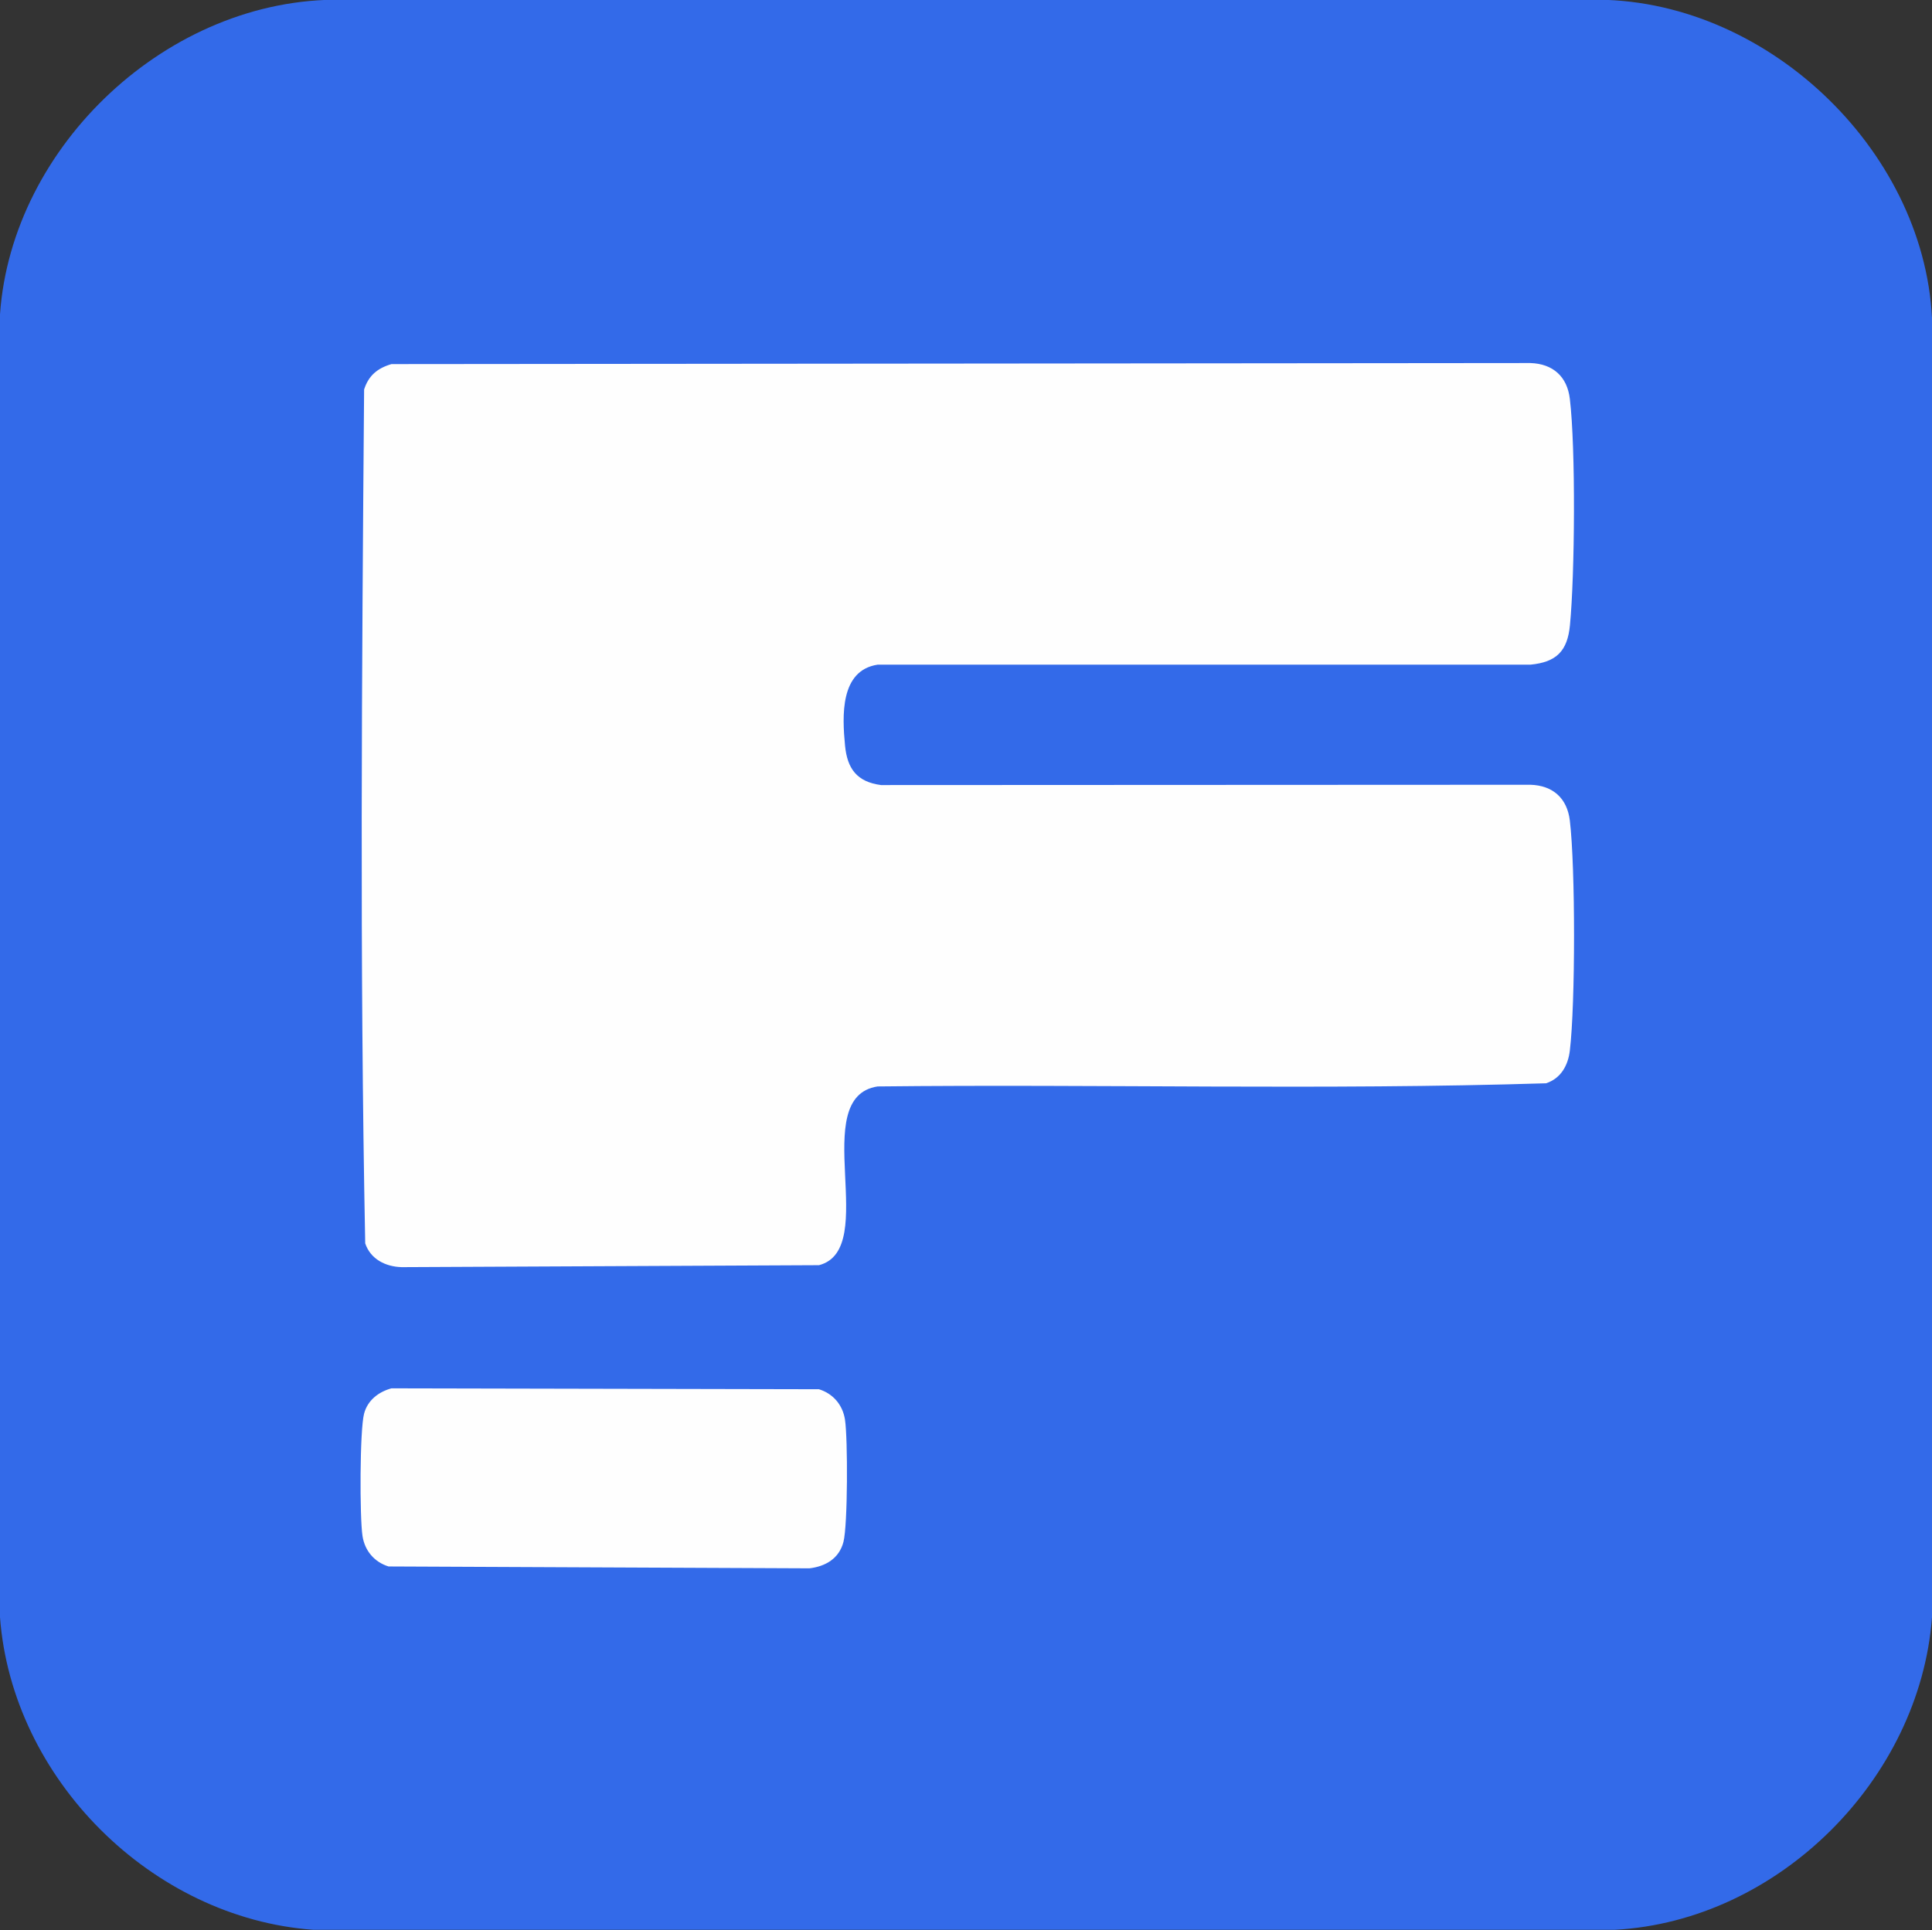
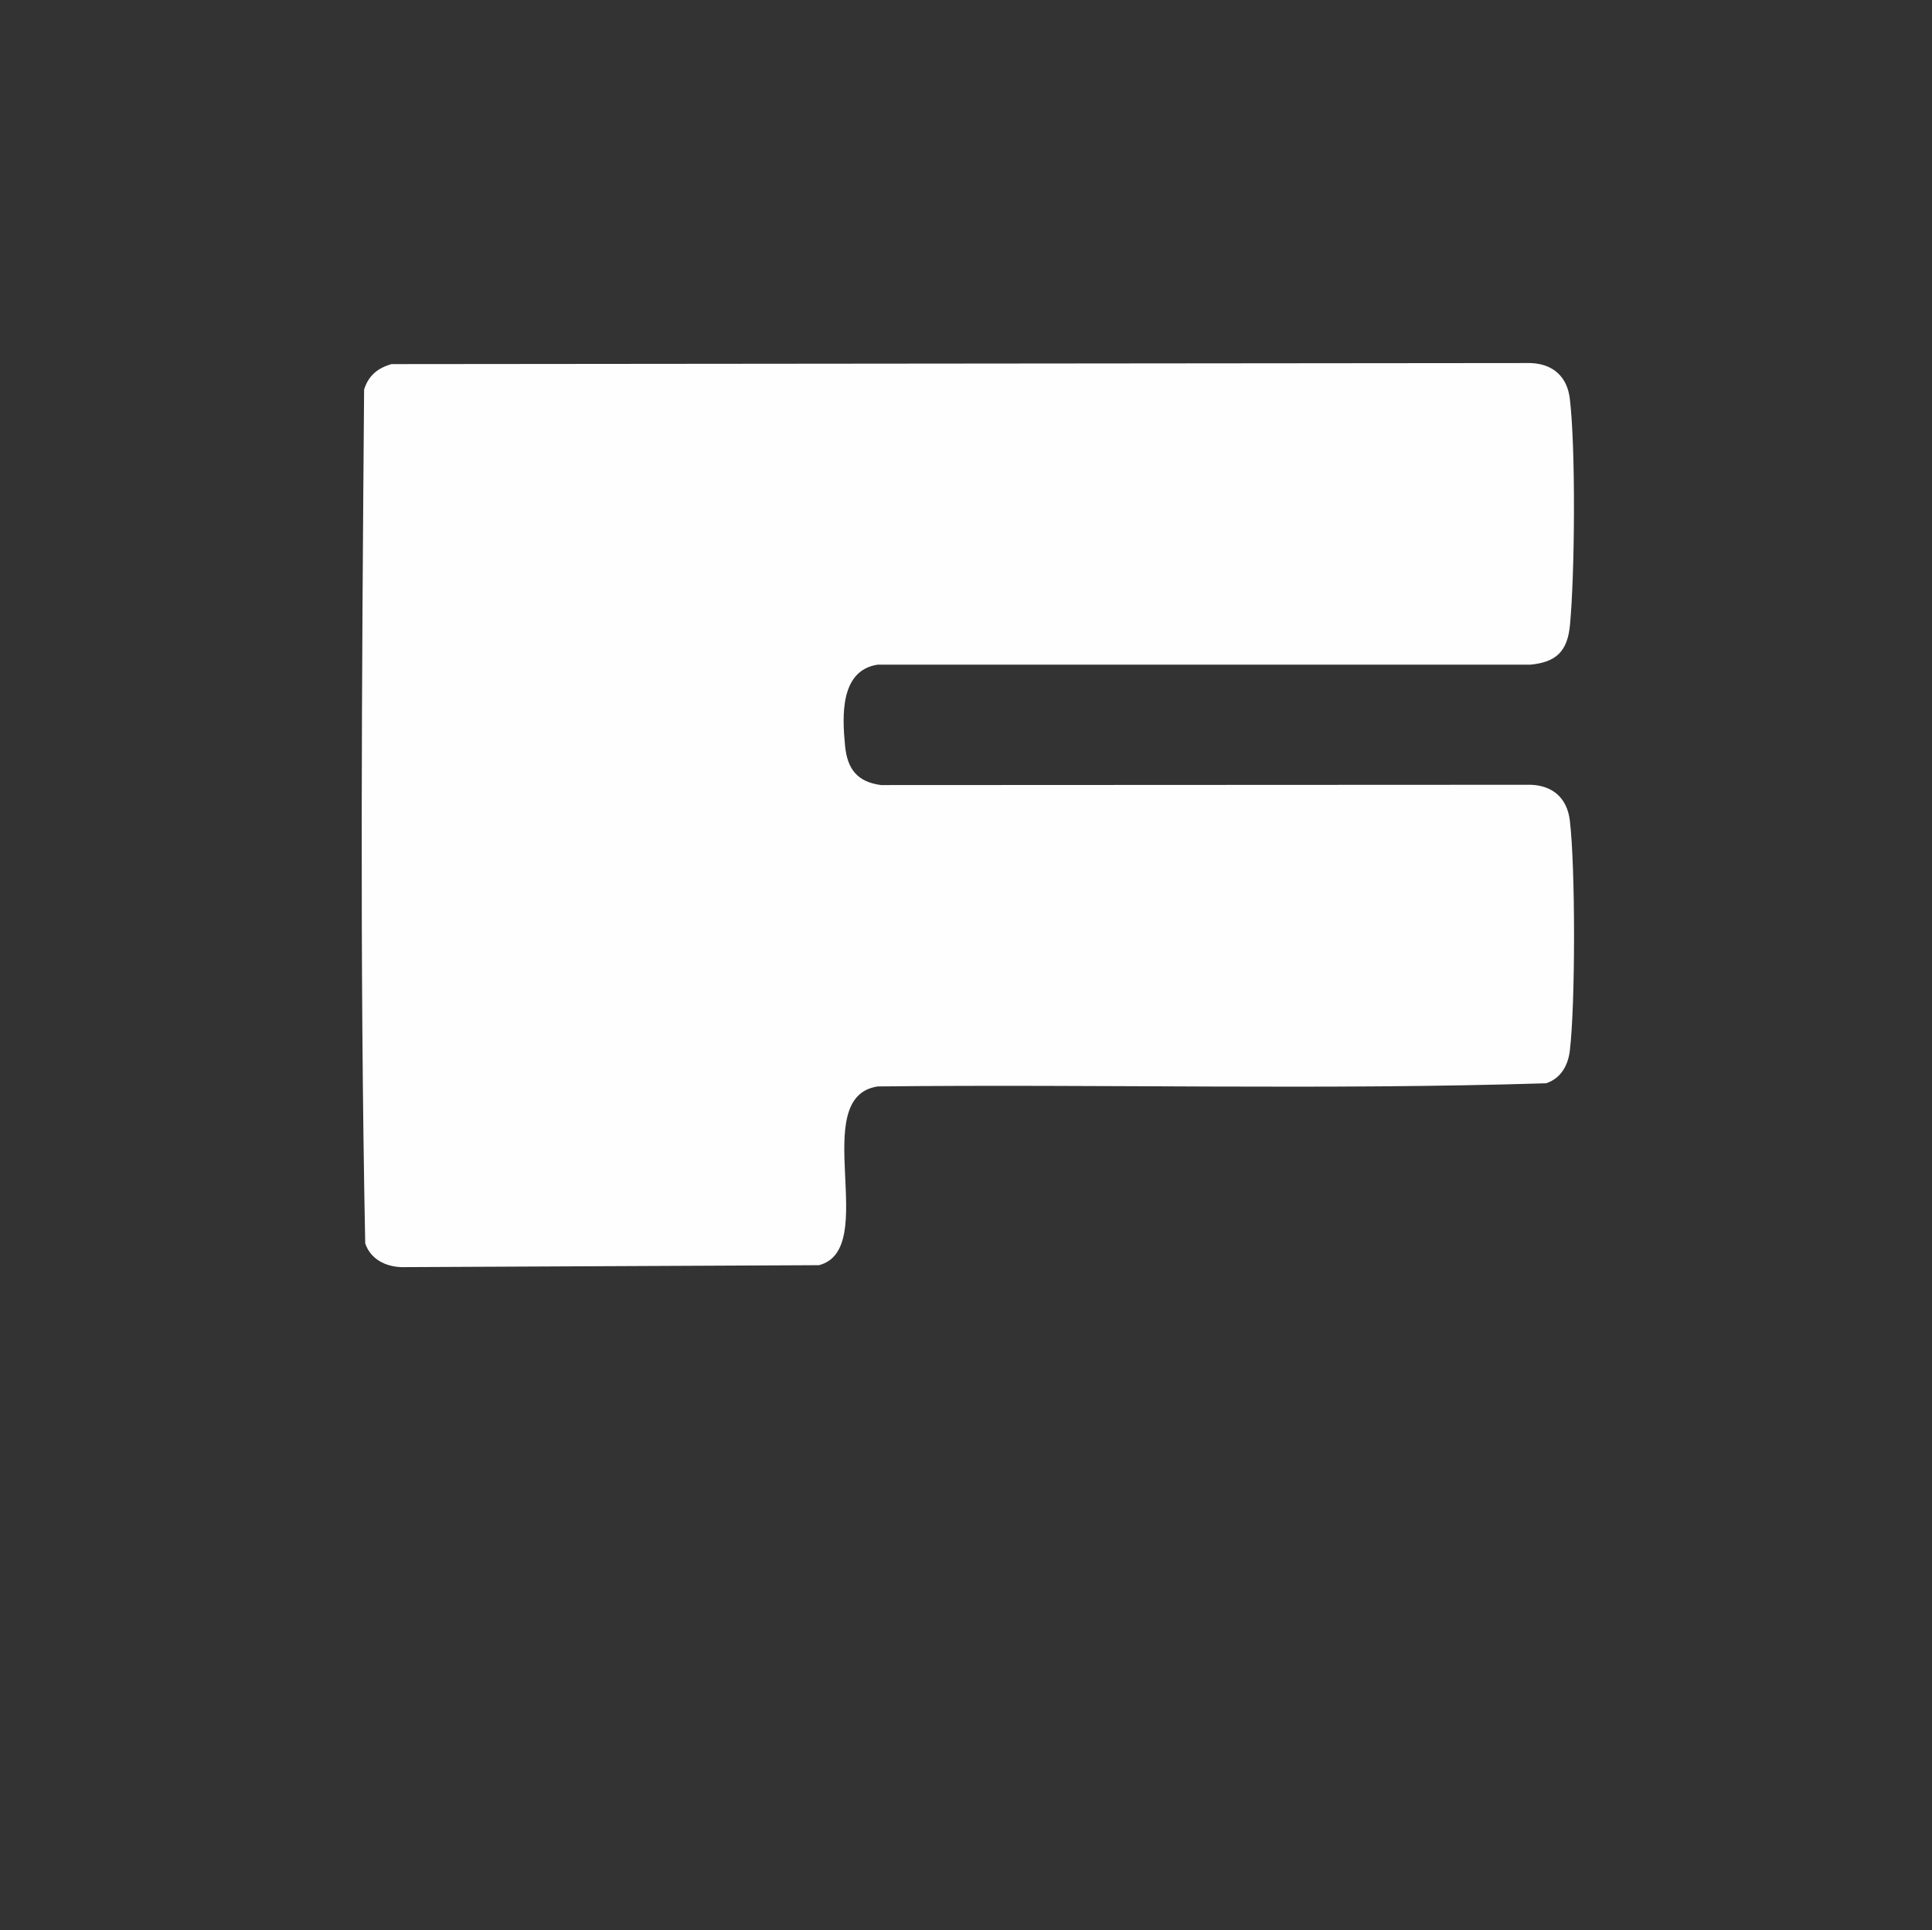
<svg xmlns="http://www.w3.org/2000/svg" width="2502" height="2500" viewBox="0 0 2502 2500" fill="none">
  <rect x="0" y="0" width="2502" height="2500" fill="#333333" stroke="none" />
  <g clip-path="url(#clip0_4017_477)">
-     <path d="M2502 412.006V2094.85C2486.23 2304.88 2303.08 2488.18 2091.52 2499.72H405.598C196.185 2484.53 15.572 2303.77 0 2094.85V407.119C15.312 187.974 218.925 -3.347 441.89 -0.349H2060.11C2284.05 -3.998 2490.92 191.558 2502 411.941V412.006Z" fill="#336AE9" />
    <path d="M506.915 471.63L1981.86 470.262C2011.24 471.174 2029.62 487.921 2033 516.723C2040.69 581.105 2039.46 743.949 2033.14 809.764C2029.94 843.323 2015.67 857.789 1981.79 860.982H1136.45C1087.78 868.476 1090.65 927.58 1094.36 965.831C1097.23 995.545 1109.61 1012.81 1140.95 1016.92L1981.86 1016.53C2010.98 1017.37 2029.55 1033.93 2033 1062.99C2040.24 1123.66 2040.24 1300.12 2033 1360.79C2030.72 1380.14 2021.34 1396.89 2002.25 1403.21C1714.59 1412.2 1424.9 1404.12 1136.52 1407.31C1045.04 1421.26 1140.89 1617.99 1060.61 1638.84L520.272 1641.38C499.292 1640.86 479.81 1631.02 472.969 1610.56C465.736 1242.91 468.603 872.582 471.535 504.538C477.334 486.422 488.867 476.908 506.98 471.63H506.915Z" fill="#FEFEFE" />
-     <path d="M506.916 1798.36L1060.55 1799.53C1078.92 1805.2 1091.37 1819.86 1094.3 1839.02C1098.01 1863.13 1097.95 1975.67 1092.28 1997.37C1086.61 2019.07 1068.82 2029.04 1048.3 2031.51L503.202 2029.1C484.828 2023.43 472.383 2008.77 469.451 1989.61C465.737 1965.44 465.867 1852.77 471.471 1831.27C475.966 1813.93 490.105 1802.99 506.916 1798.36Z" fill="#FEFEFE" />
  </g>
  <defs>
    <clipPath id="clip0_4017_477">
      <rect width="2502" height="2500" fill="white" />
    </clipPath>
  </defs>
</svg>